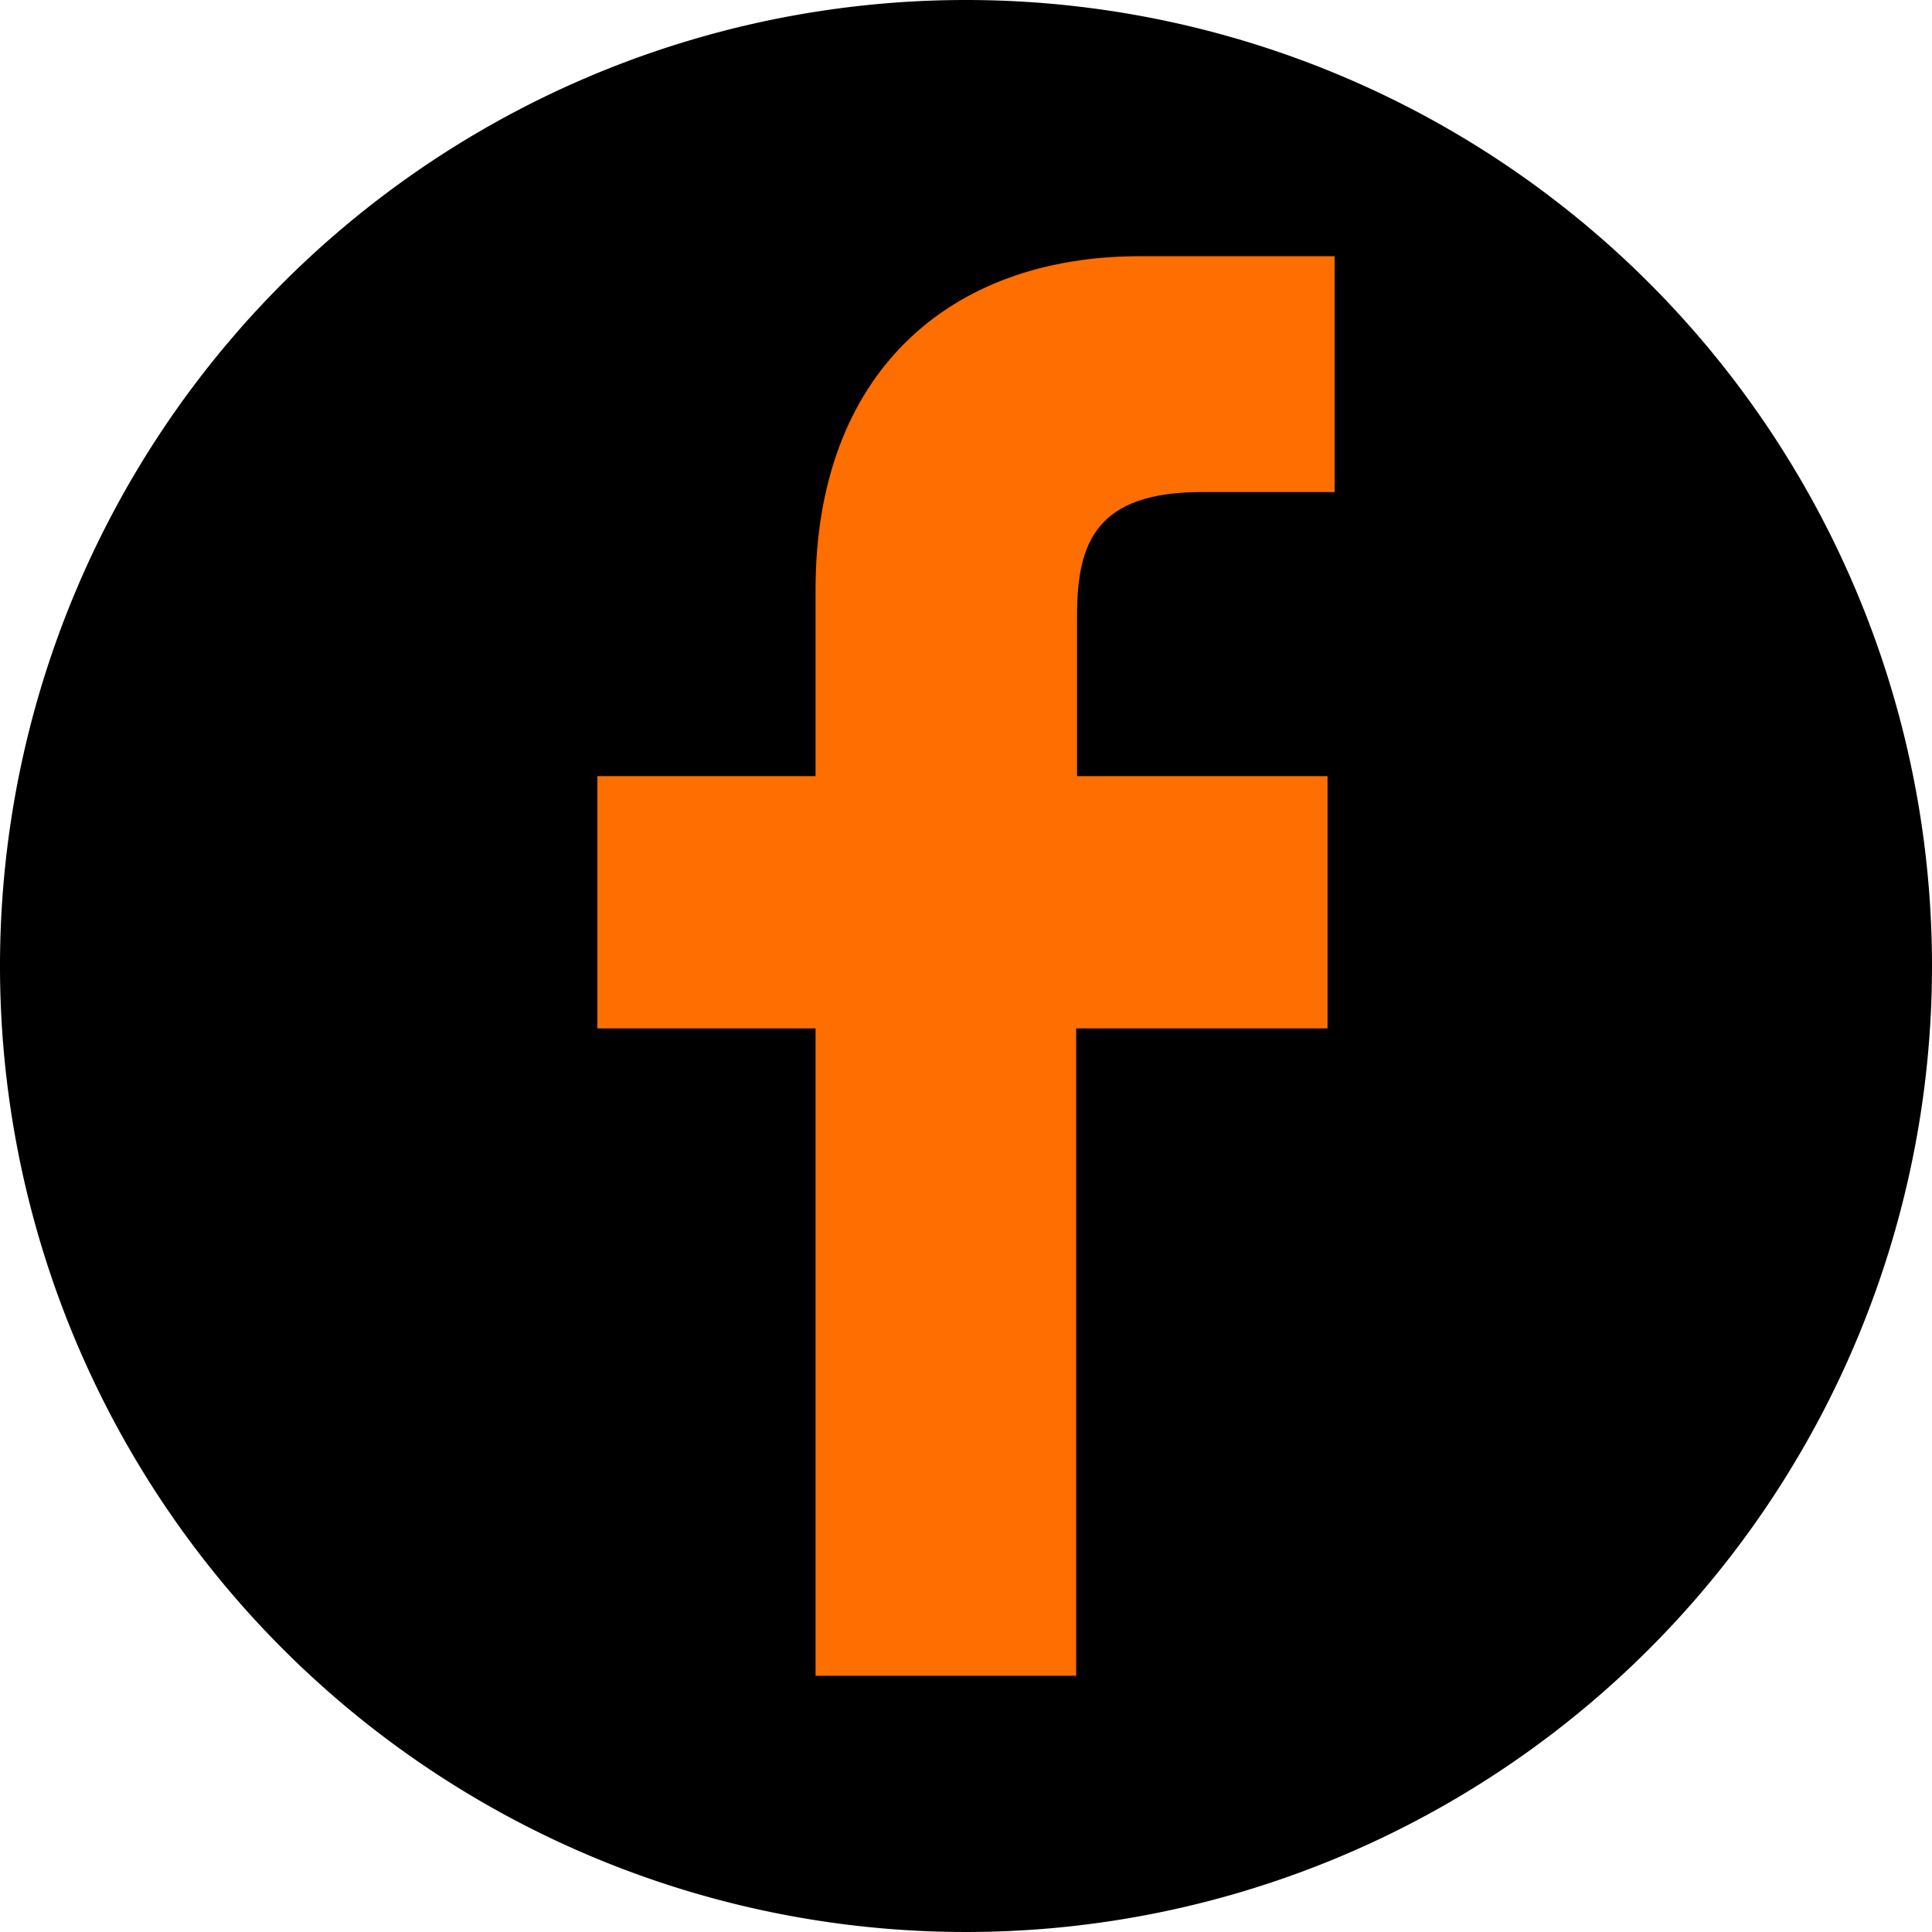
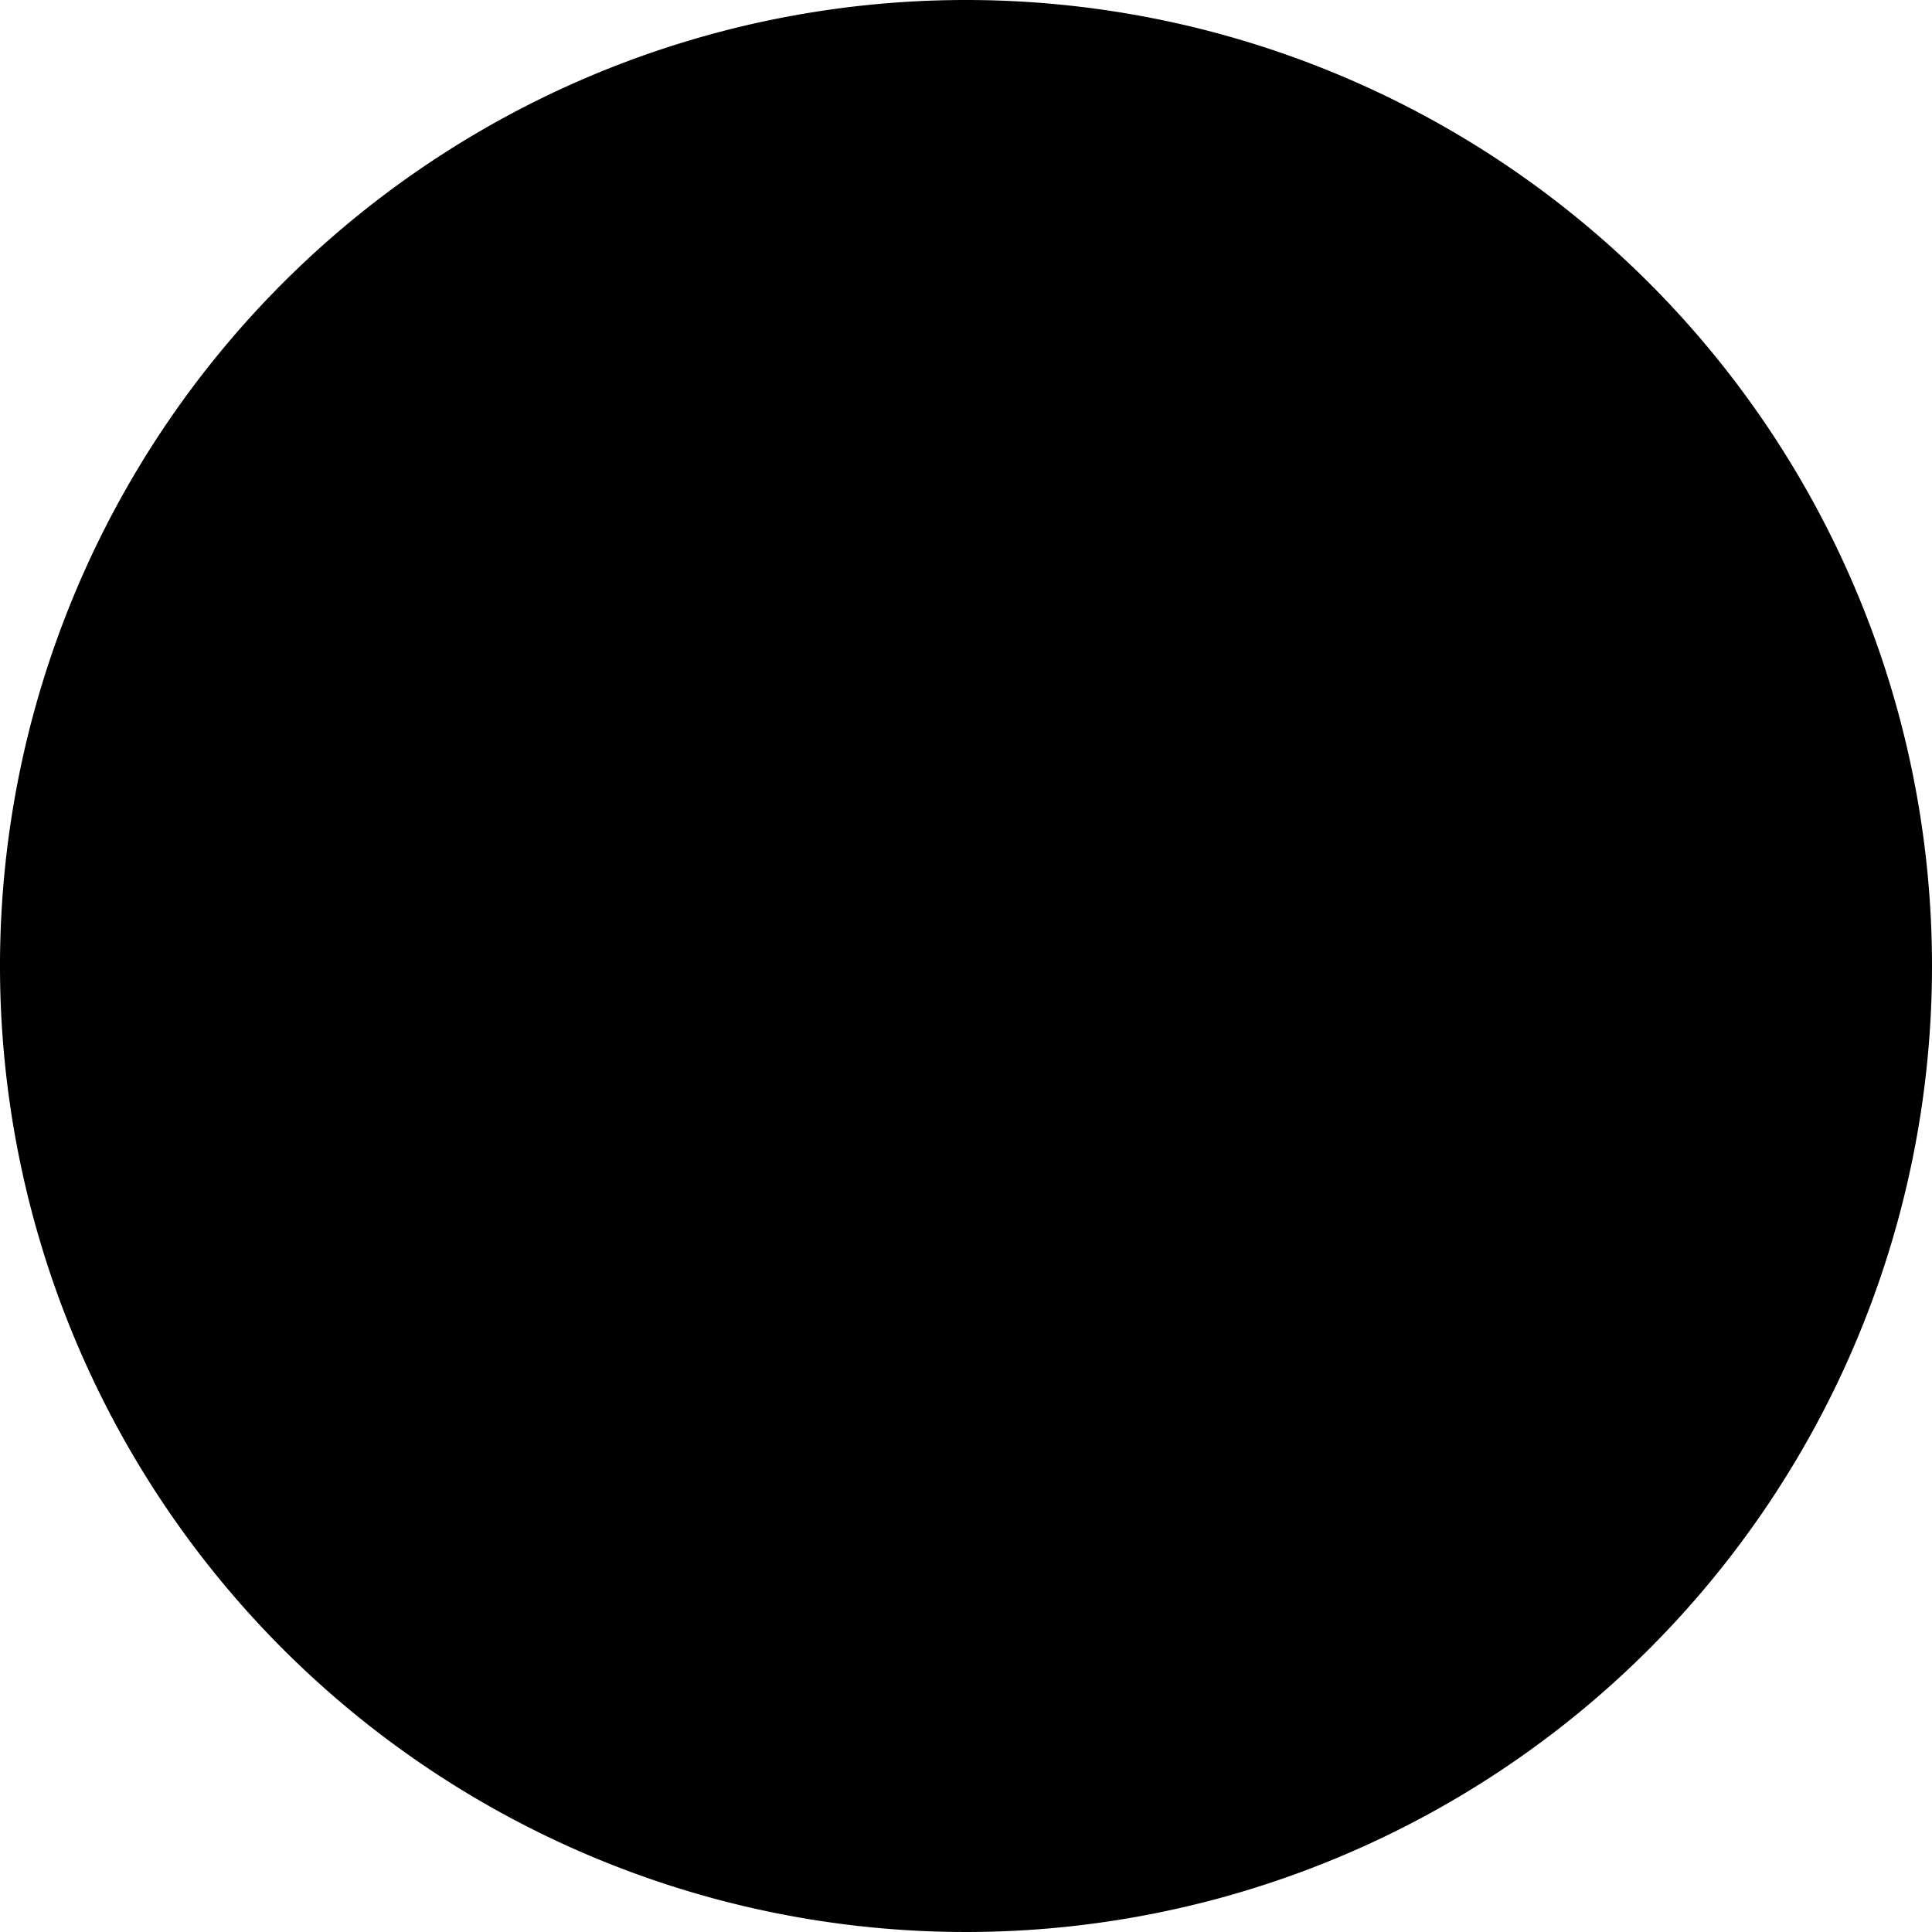
<svg xmlns="http://www.w3.org/2000/svg" viewBox="0 0 43.66 43.66">
  <defs>
    <style>.cls-1,.cls-2{fill-rule:evenodd;}.cls-2{fill:#ff6e00;}</style>
  </defs>
  <g id="Layer_2" data-name="Layer 2">
    <g id="Layer_1_copy" data-name="Layer 1 copy">
      <g id="Symbols">
        <g id="Footer_Desktop" data-name="Footer/Desktop">
          <g id="Shape">
            <path class="cls-1" d="M21.83,0A21.83,21.83,0,1,0,43.66,21.83,21.83,21.83,0,0,0,21.83,0Z" />
          </g>
        </g>
      </g>
-       <path class="cls-2" d="M30.16,11.12h-3c-2.37,0-2.82,1.12-2.82,2.78v3.64H30v5.7H24.32V37.87H18.43V23.24H13.5v-5.7h4.93V13.33c0-4.88,3-7.54,7.33-7.54h4.4v5.32Z" />
    </g>
  </g>
</svg>